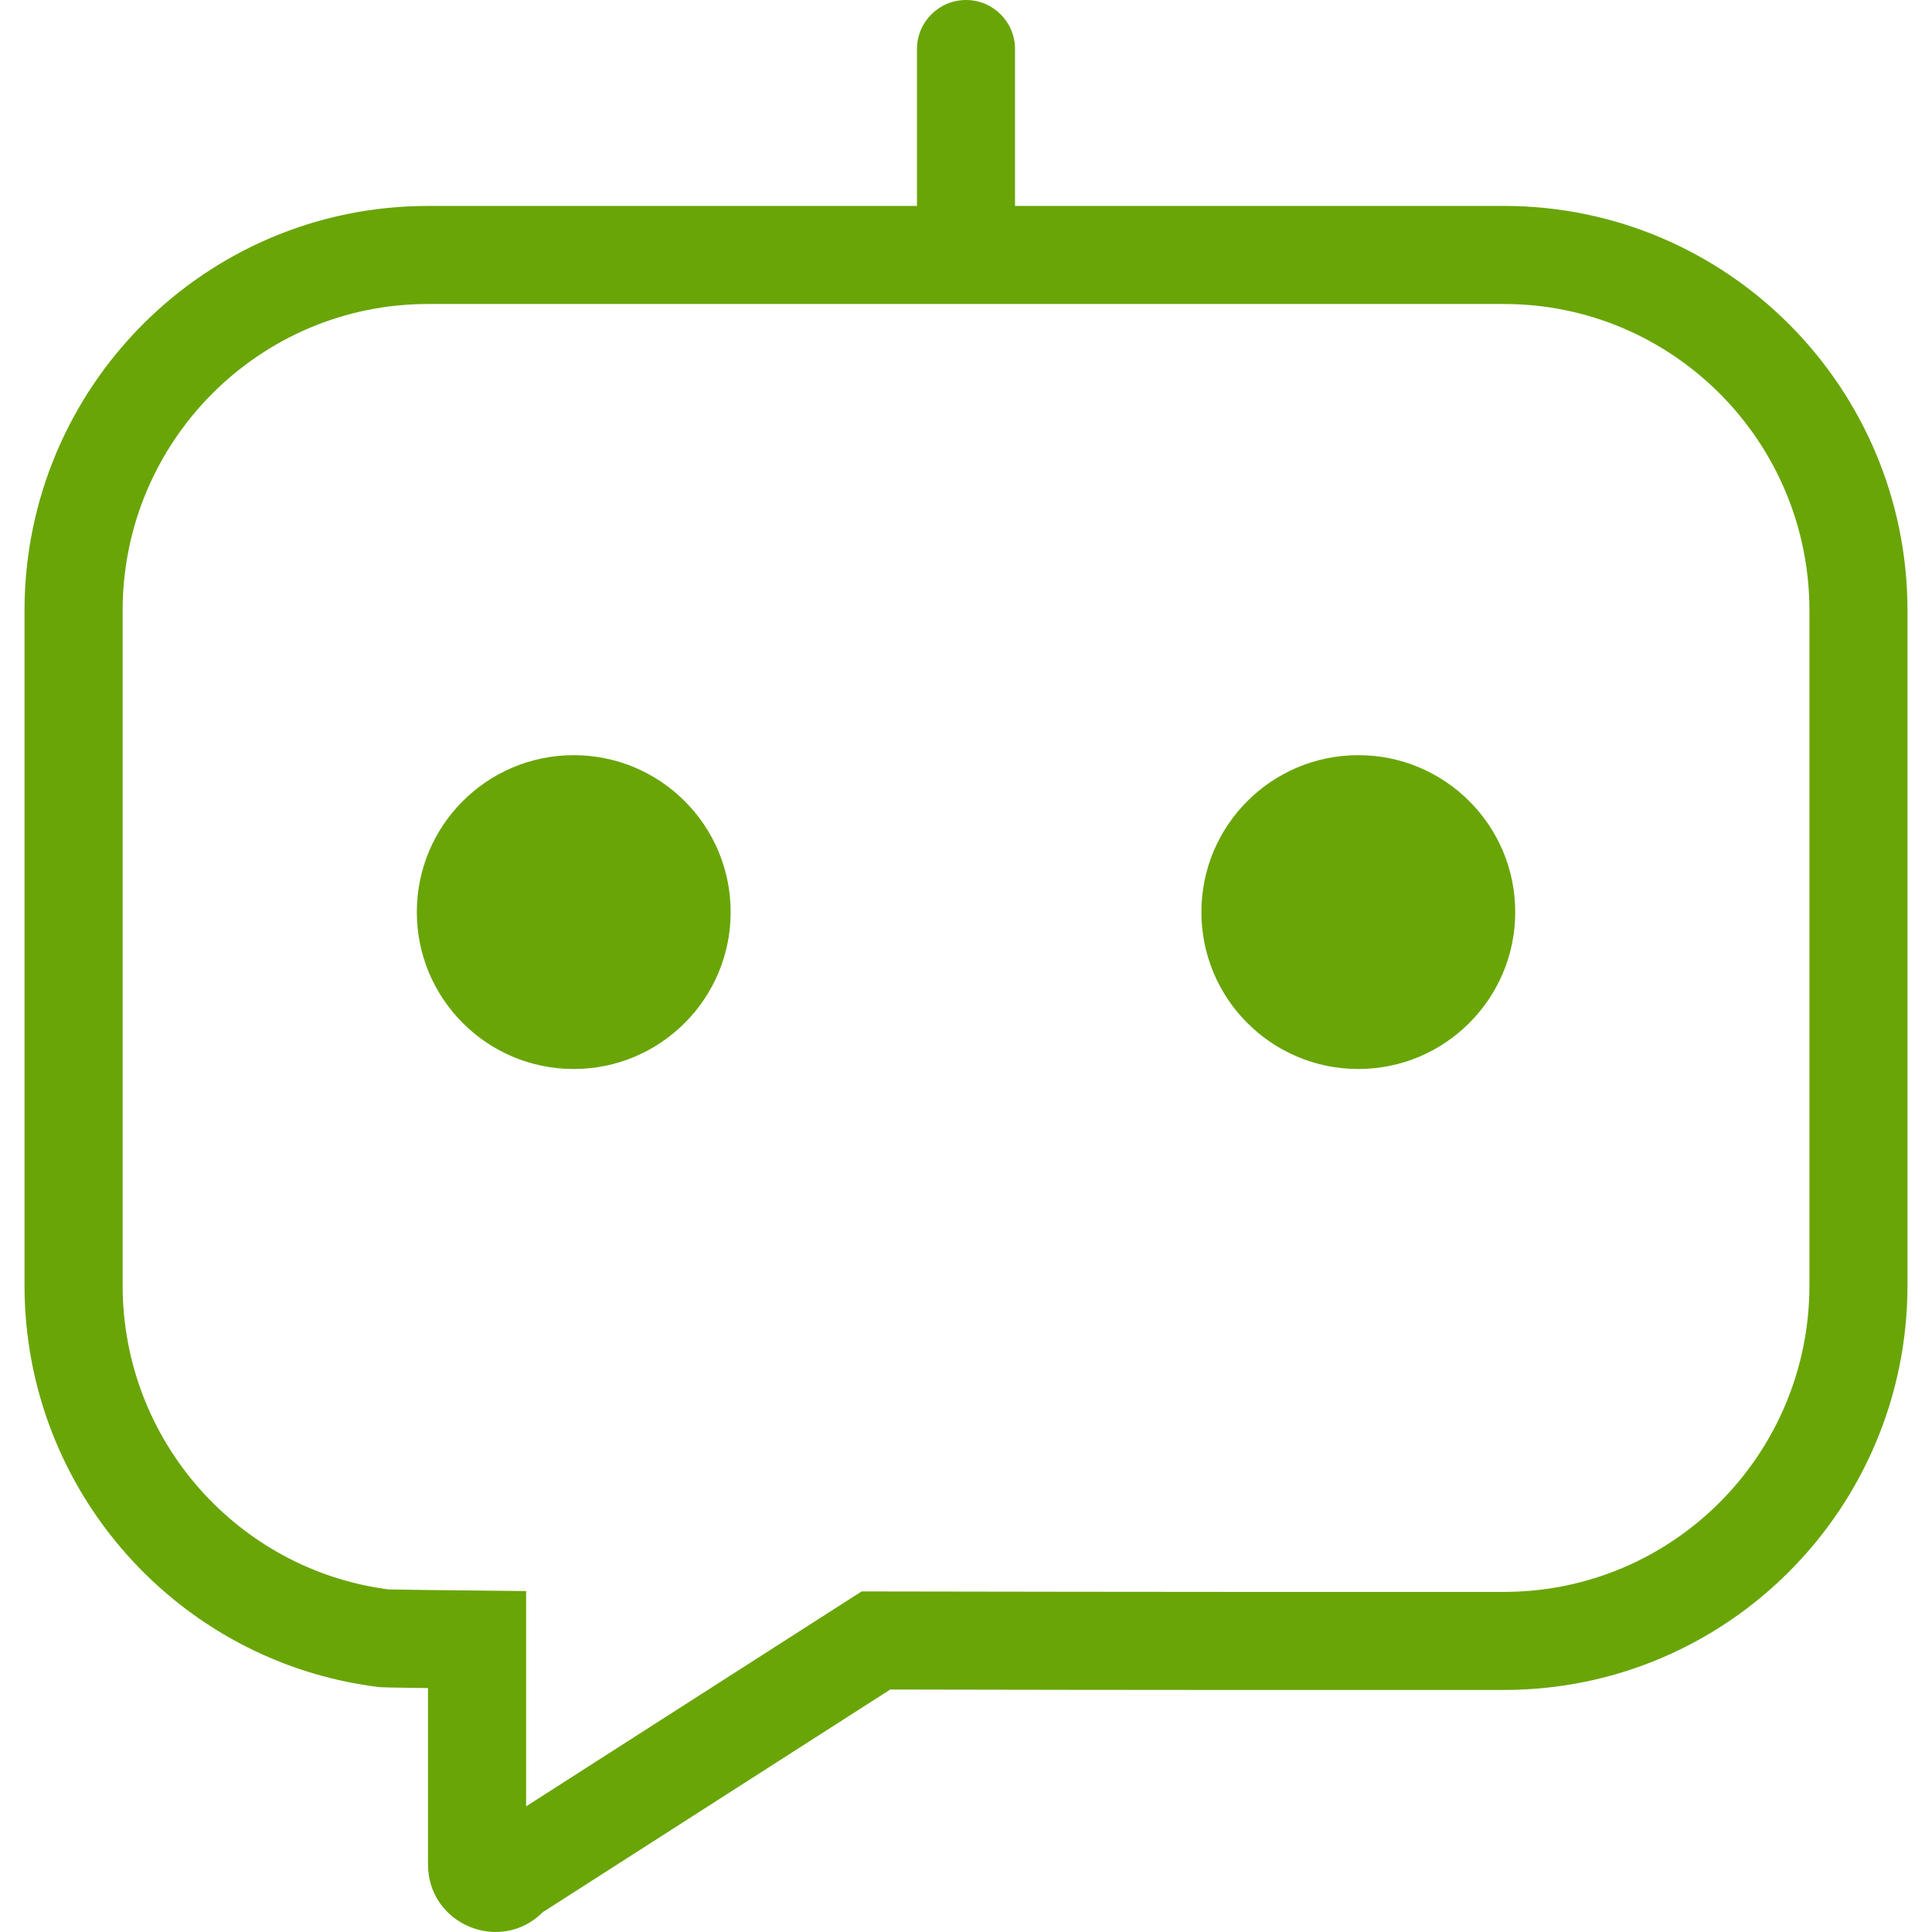
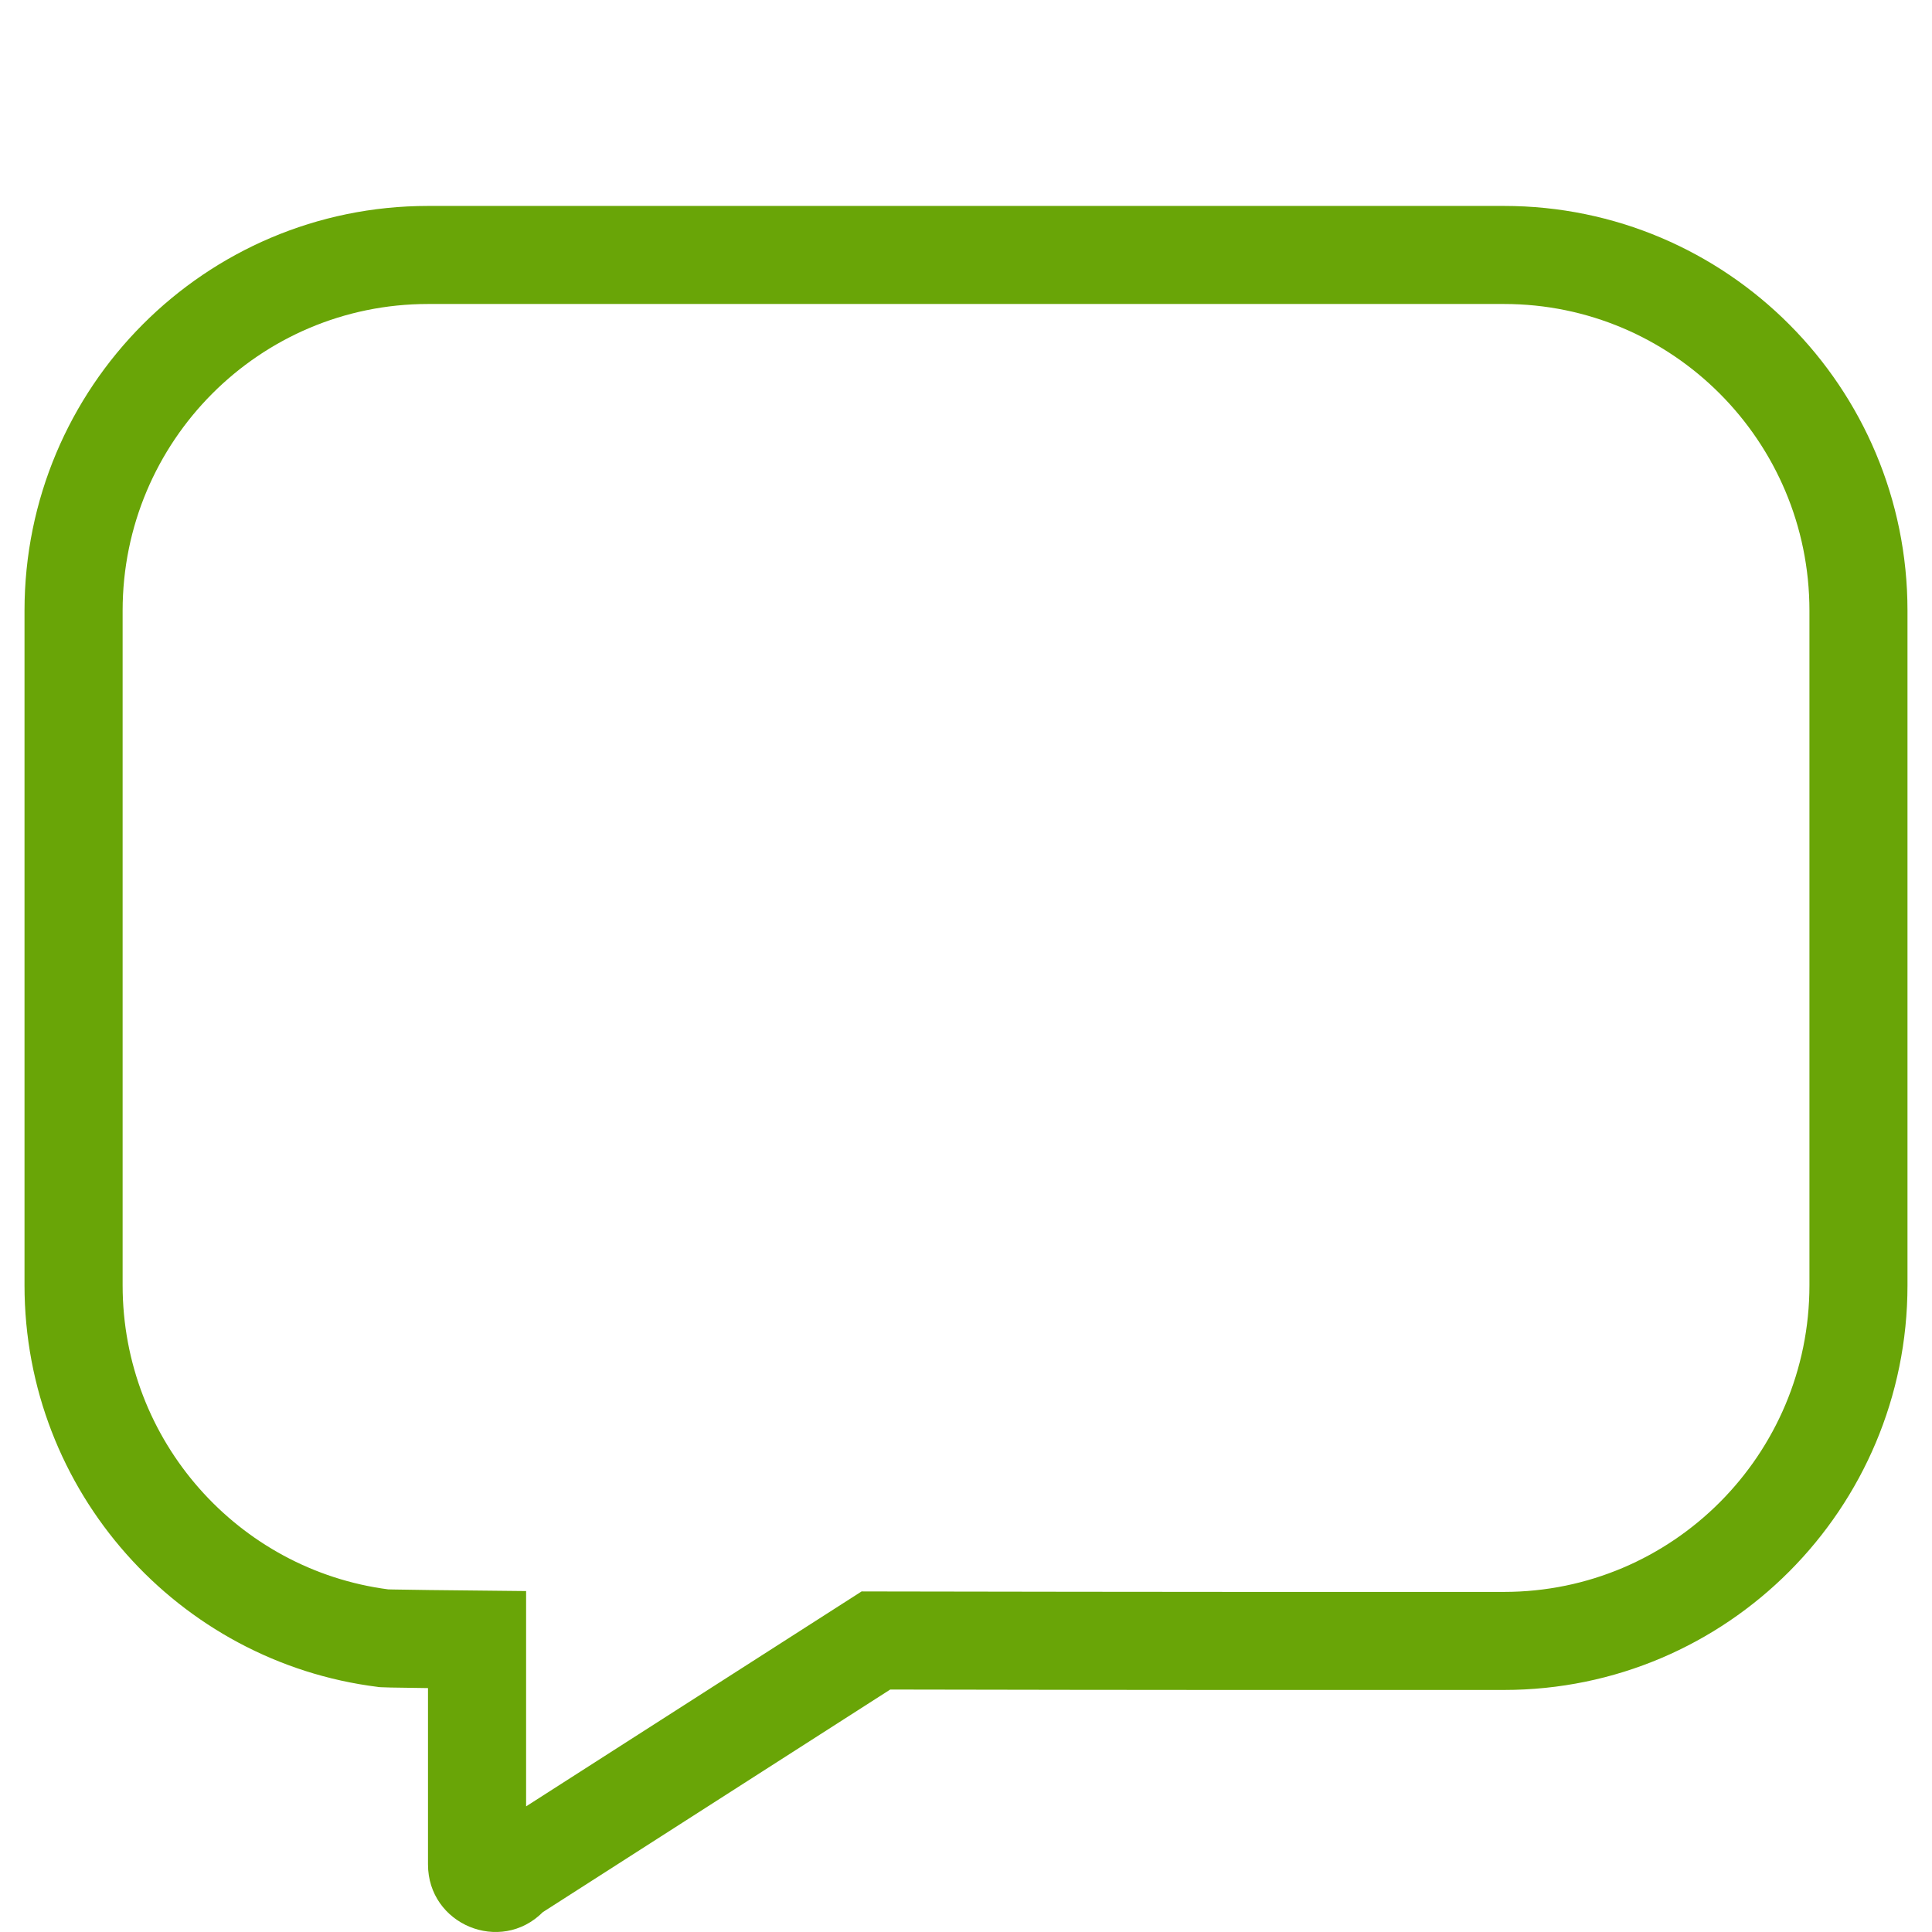
<svg xmlns="http://www.w3.org/2000/svg" width="32" height="32" viewBox="0 0 32 32" fill="#69a507">
-   <path d="M9.503 17.706C10.938 17.706 12.102 16.542 12.102 15.107C12.102 13.671 10.938 12.508 9.503 12.508C8.067 12.508 6.904 13.671 6.904 15.107C6.904 16.542 8.067 17.706 9.503 17.706Z" />
-   <path d="M22.498 17.706C23.933 17.706 25.097 16.542 25.097 15.107C25.097 13.671 23.933 12.508 22.498 12.508C21.062 12.508 19.899 13.671 19.899 15.107C19.899 16.542 21.062 17.706 22.498 17.706Z" />
-   <path fill-rule="evenodd" clip-rule="evenodd" d="M16 4.409C15.552 4.409 15.188 4.045 15.188 3.597V0.812C15.188 0.364 15.552 1.9607e-08 16 0C16.449 -1.9607e-08 16.812 0.364 16.812 0.812V3.597C16.812 4.045 16.449 4.409 16 4.409Z" />
  <path fill-rule="evenodd" clip-rule="evenodd" d="M6.43 26.325C6.45 26.325 6.477 26.326 6.511 26.327C6.643 26.33 6.843 26.333 7.107 26.336L8.714 26.353V29.919L14.271 26.359L14.748 26.36C19.048 26.368 22.355 26.368 24.2 26.367L24.911 26.367C27.7 26.367 29.97 24.098 29.97 21.288V10.115C29.97 7.305 27.7 5.035 24.911 5.035H7.089C4.3 5.035 2.031 7.305 2.031 10.115V21.288C2.031 23.872 3.952 26.002 6.43 26.325ZM7.879 27.966L7.879 27.96ZM24.911 27.991C28.602 27.991 31.594 24.99 31.594 21.288V10.115C31.594 6.412 28.602 3.411 24.911 3.411H7.089C3.398 3.411 0.406 6.412 0.406 10.115V21.288C0.406 24.706 2.957 27.527 6.254 27.94C6.254 27.948 6.558 27.954 7.089 27.96V30.881C7.089 31.876 8.289 32.374 8.991 31.671L14.745 27.984C19.046 27.993 22.355 27.992 24.201 27.991L24.911 27.991Z" />
</svg>